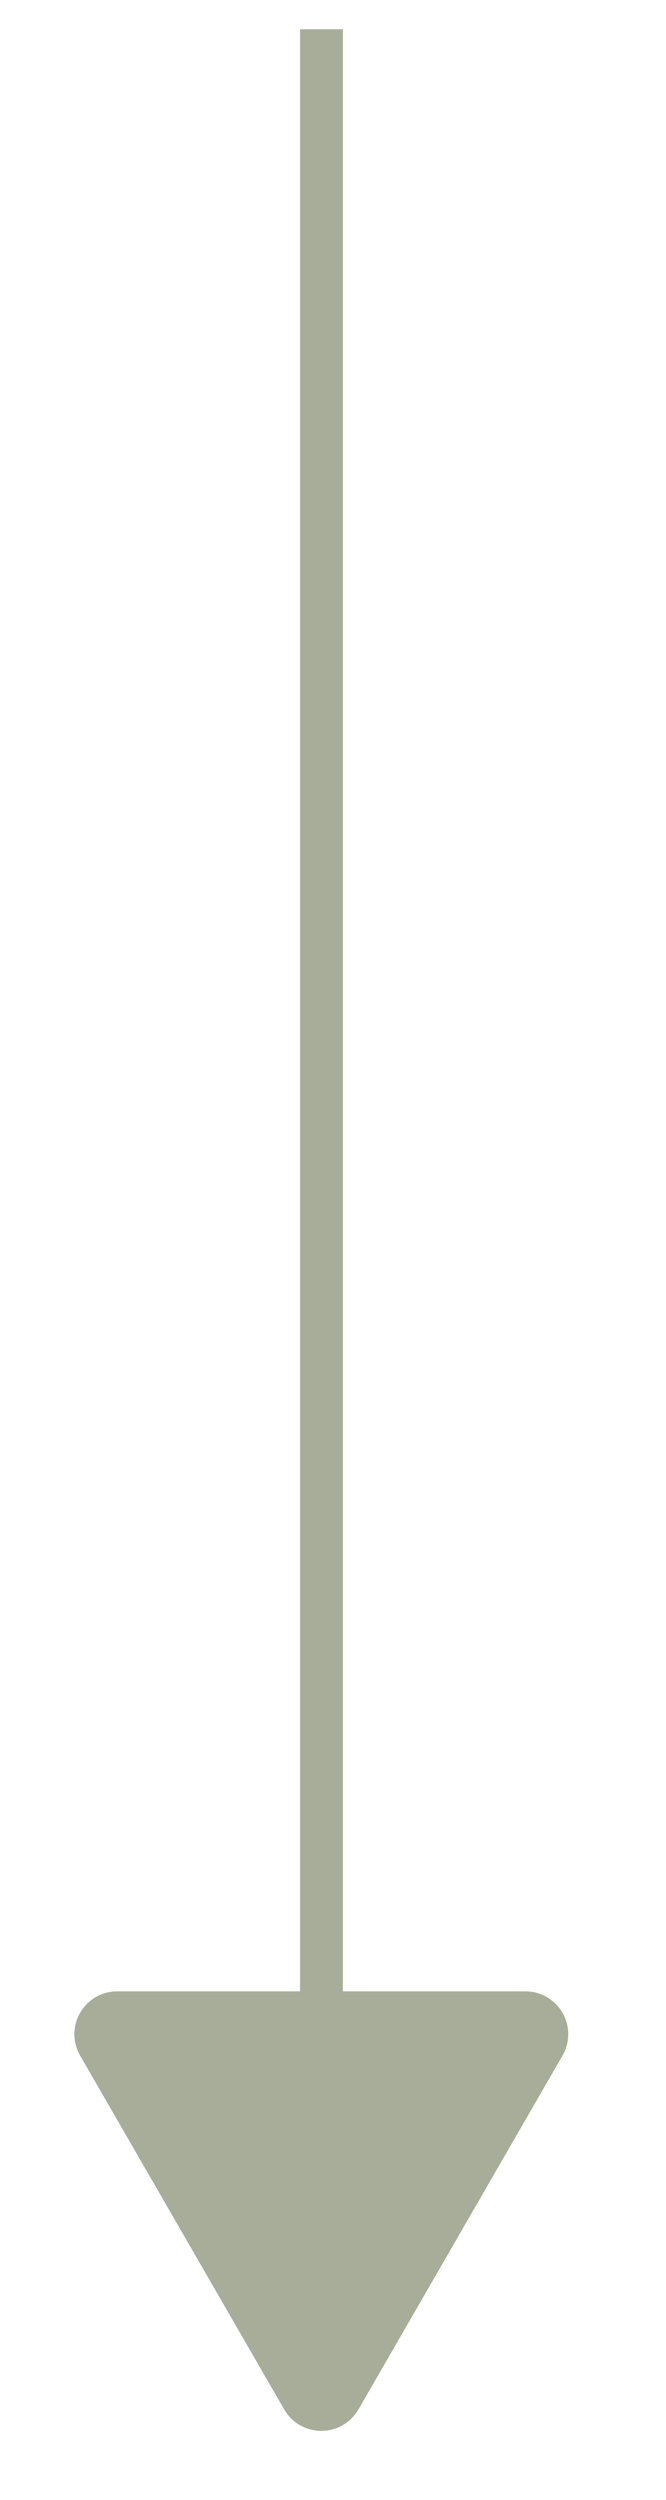
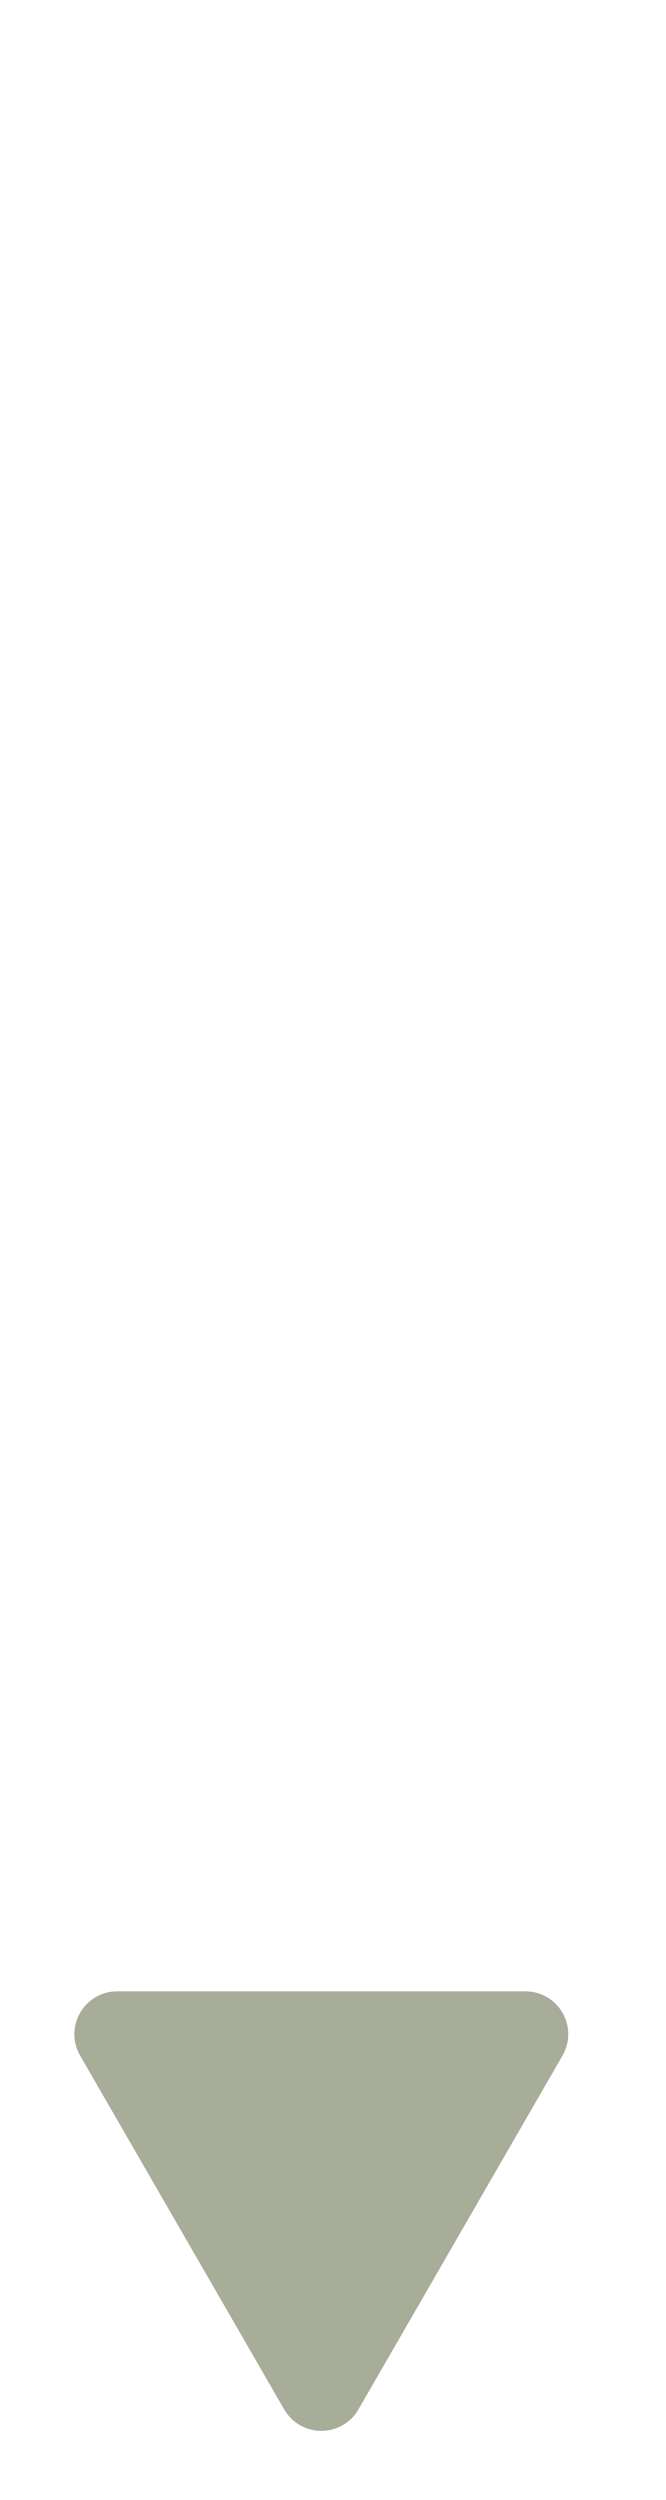
<svg xmlns="http://www.w3.org/2000/svg" width="12" height="45" viewBox="0 0 12 45" fill="none">
  <g opacity="0.5">
-     <line x1="5.792" y1="0.527" x2="5.792" y2="38.352" stroke="#4F5C31" stroke-width="0.772" />
    <path d="M5.455 43.177C5.604 43.434 5.975 43.434 6.124 43.177L9.801 36.808C9.949 36.55 9.763 36.23 9.466 36.23H2.112C1.816 36.23 1.63 36.55 1.778 36.808L5.455 43.177Z" fill="#4F5C31" stroke="#4F5C31" stroke-width="0.772" />
  </g>
</svg>